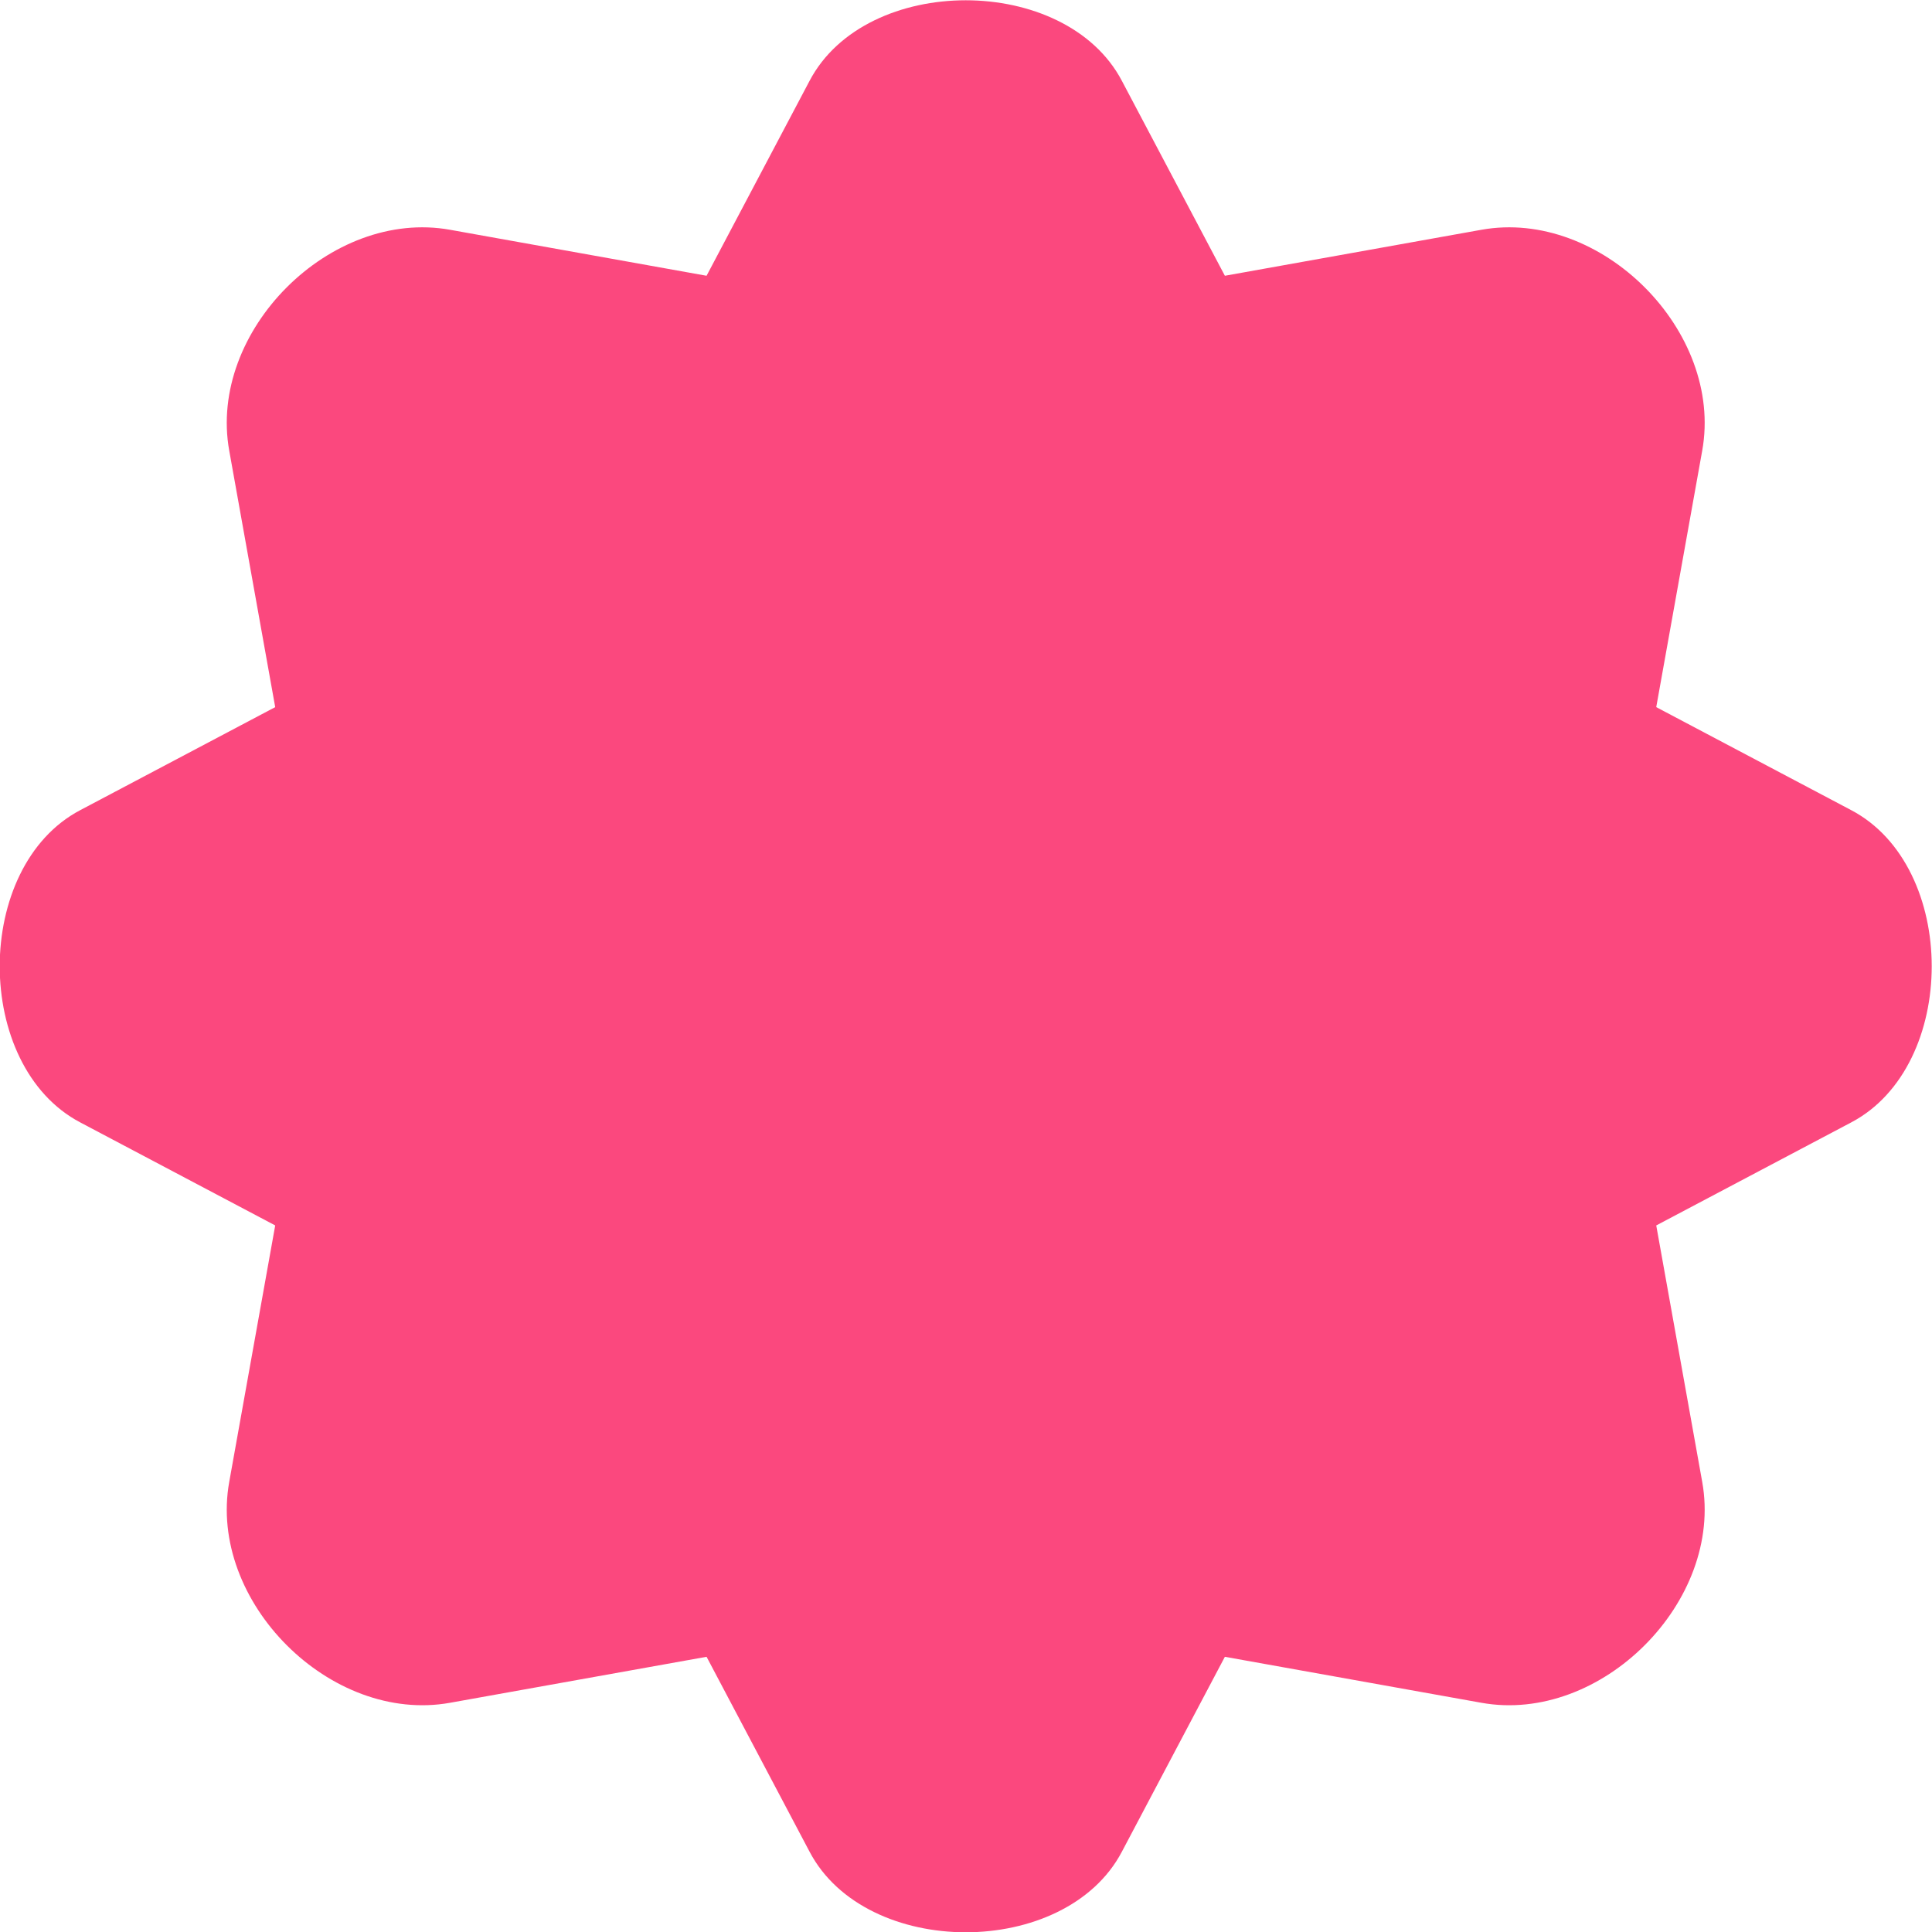
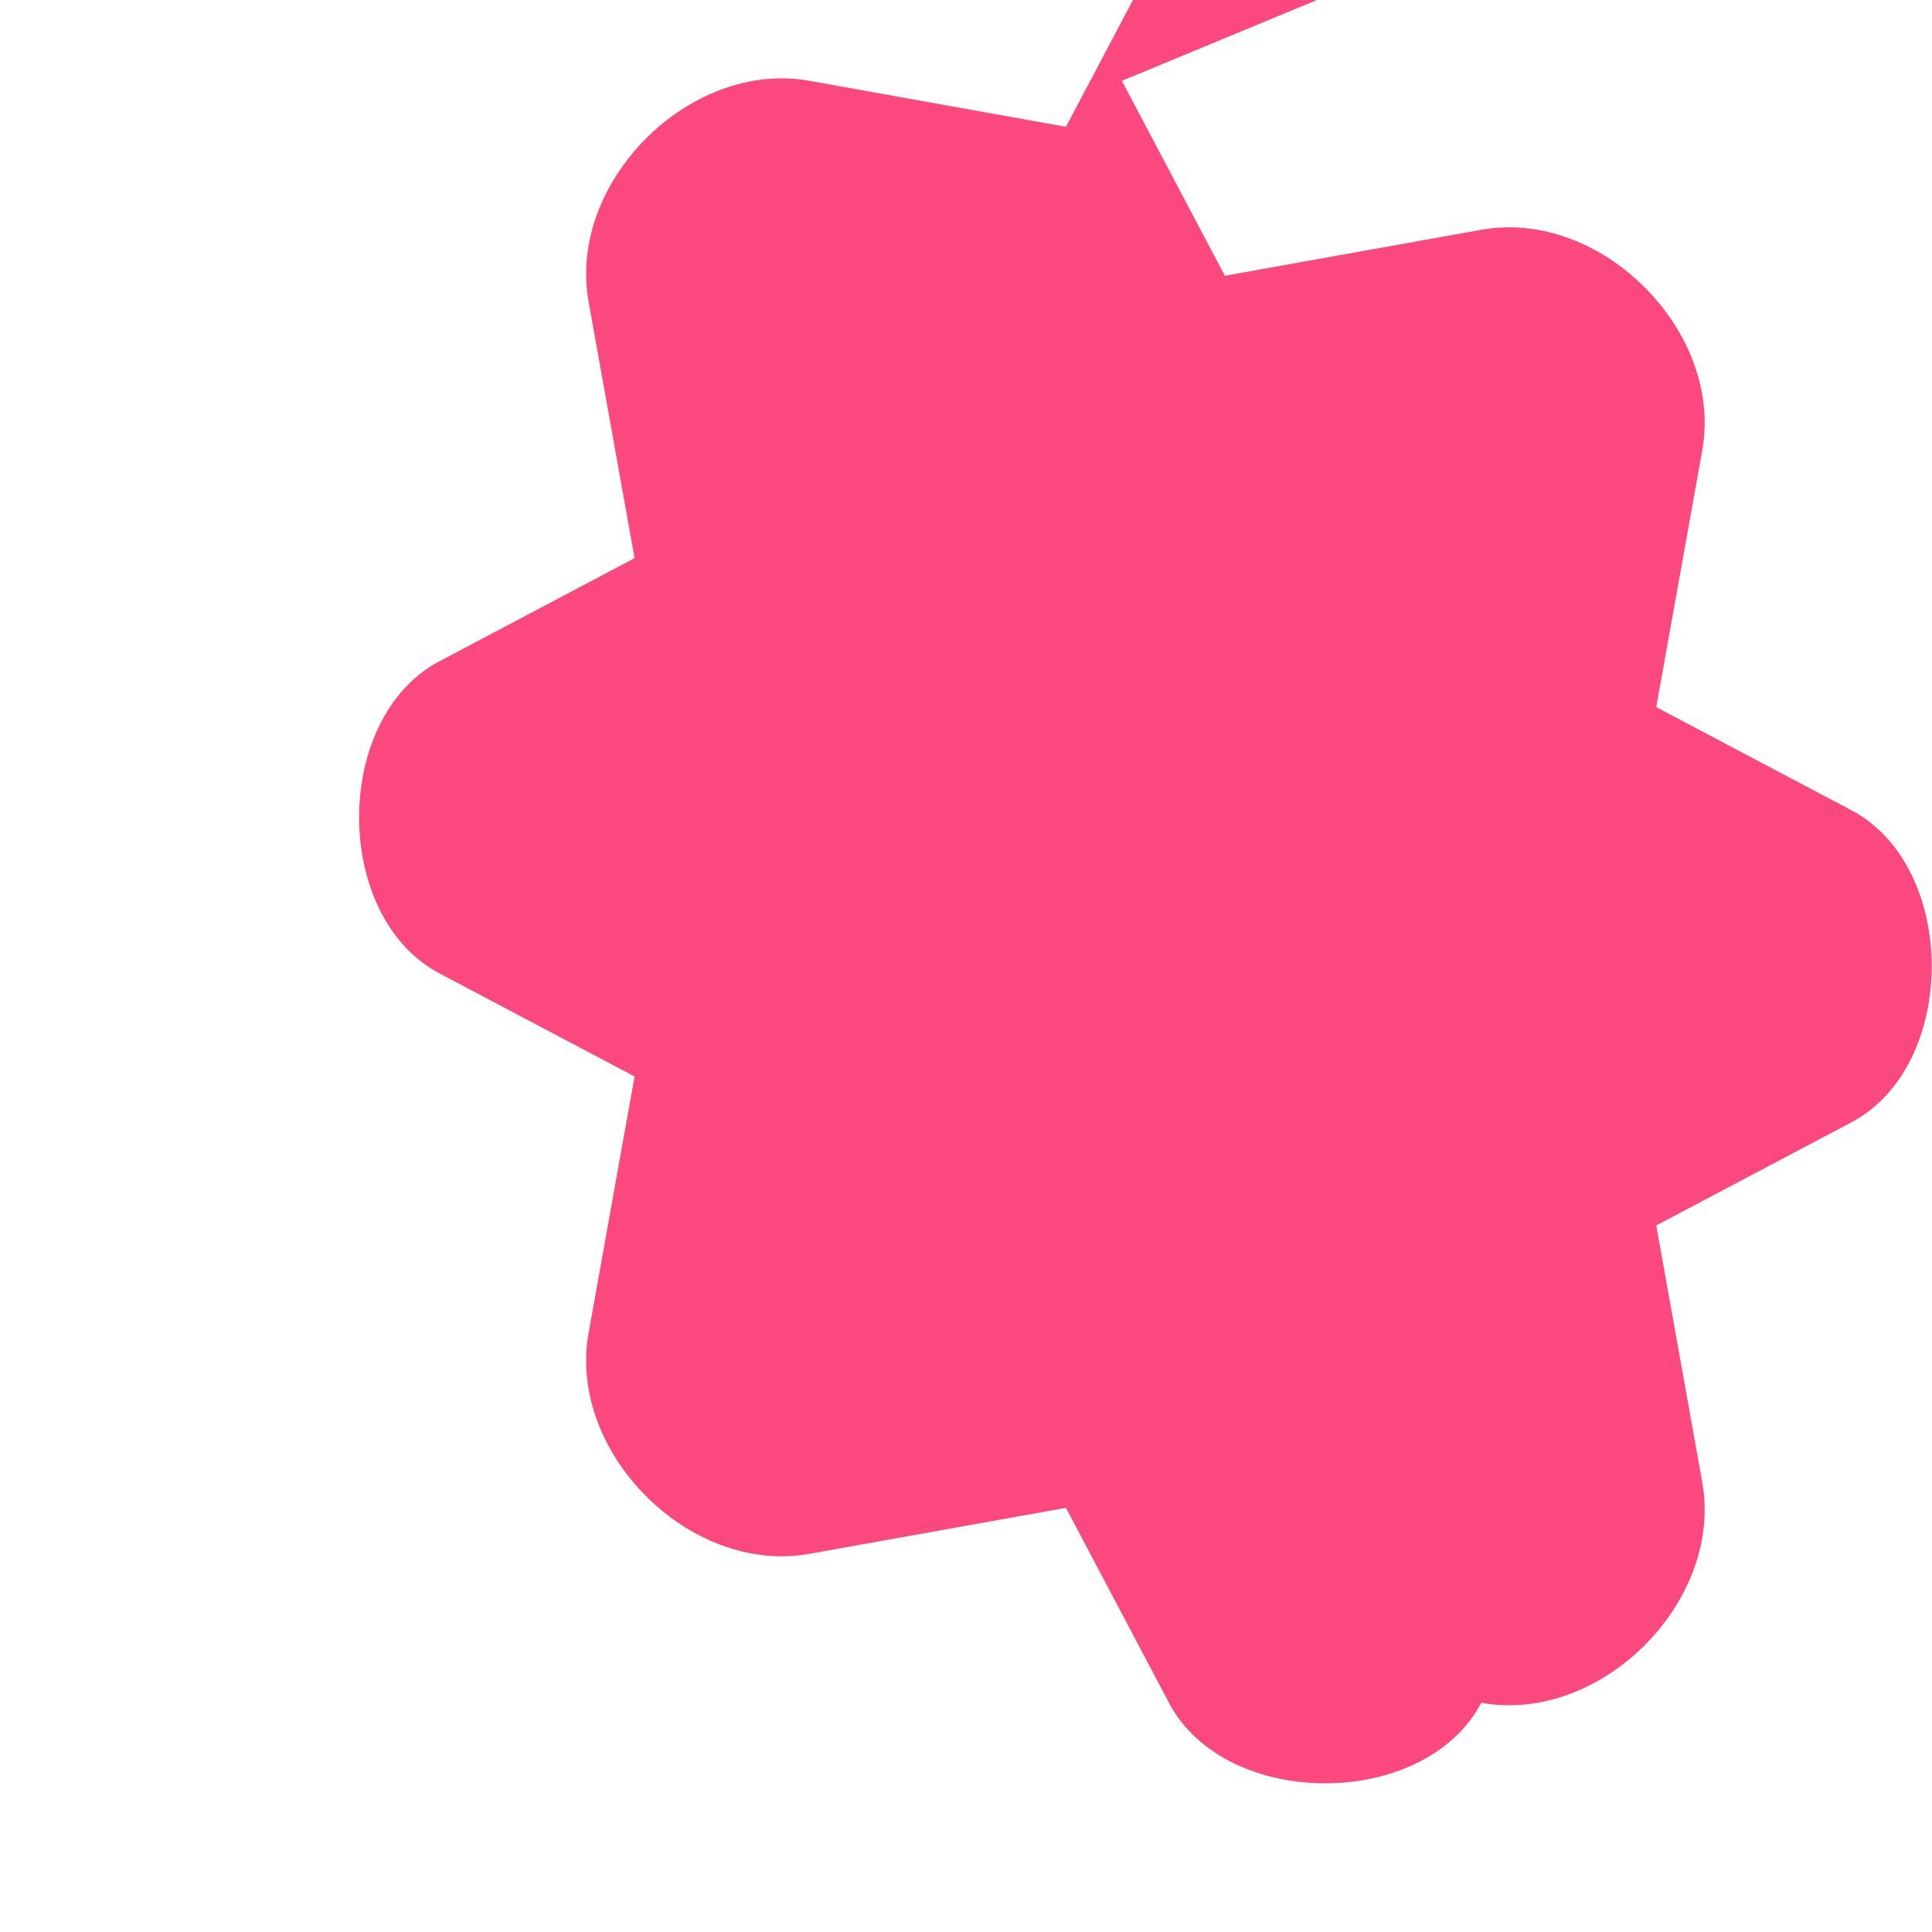
<svg xmlns="http://www.w3.org/2000/svg" xml:space="preserve" width="60px" height="60px" shape-rendering="geometricPrecision" text-rendering="geometricPrecision" image-rendering="optimizeQuality" fill-rule="evenodd" clip-rule="evenodd" viewBox="0 0 3.489 3.489">
  <g id="Layer_x0020_1">
-     <path fill="#FB487E" d="M2.026 0.146l0.186 0.352 0.463 -0.083c0.216,-0.039 0.438,0.183 0.399,0.399l-0.083 0.463 0.352 0.186c0.194,0.102 0.194,0.462 0,0.564l-0.352 0.186 0.083 0.463c0.039,0.216 -0.183,0.438 -0.399,0.399l-0.463 -0.083 -0.186 0.352c-0.102,0.194 -0.462,0.194 -0.564,0l-0.186 -0.352 -0.463 0.083c-0.216,0.039 -0.438,-0.183 -0.399,-0.399l0.083 -0.463 -0.352 -0.186c-0.194,-0.102 -0.194,-0.462 0,-0.564l0.352 -0.186 -0.083 -0.463c-0.039,-0.216 0.183,-0.438 0.399,-0.399l0.463 0.083 0.186 -0.352c0.102,-0.194 0.462,-0.194 0.564,0z" />
+     <path fill="#FB487E" d="M2.026 0.146l0.186 0.352 0.463 -0.083c0.216,-0.039 0.438,0.183 0.399,0.399l-0.083 0.463 0.352 0.186c0.194,0.102 0.194,0.462 0,0.564l-0.352 0.186 0.083 0.463c0.039,0.216 -0.183,0.438 -0.399,0.399c-0.102,0.194 -0.462,0.194 -0.564,0l-0.186 -0.352 -0.463 0.083c-0.216,0.039 -0.438,-0.183 -0.399,-0.399l0.083 -0.463 -0.352 -0.186c-0.194,-0.102 -0.194,-0.462 0,-0.564l0.352 -0.186 -0.083 -0.463c-0.039,-0.216 0.183,-0.438 0.399,-0.399l0.463 0.083 0.186 -0.352c0.102,-0.194 0.462,-0.194 0.564,0z" />
  </g>
</svg>